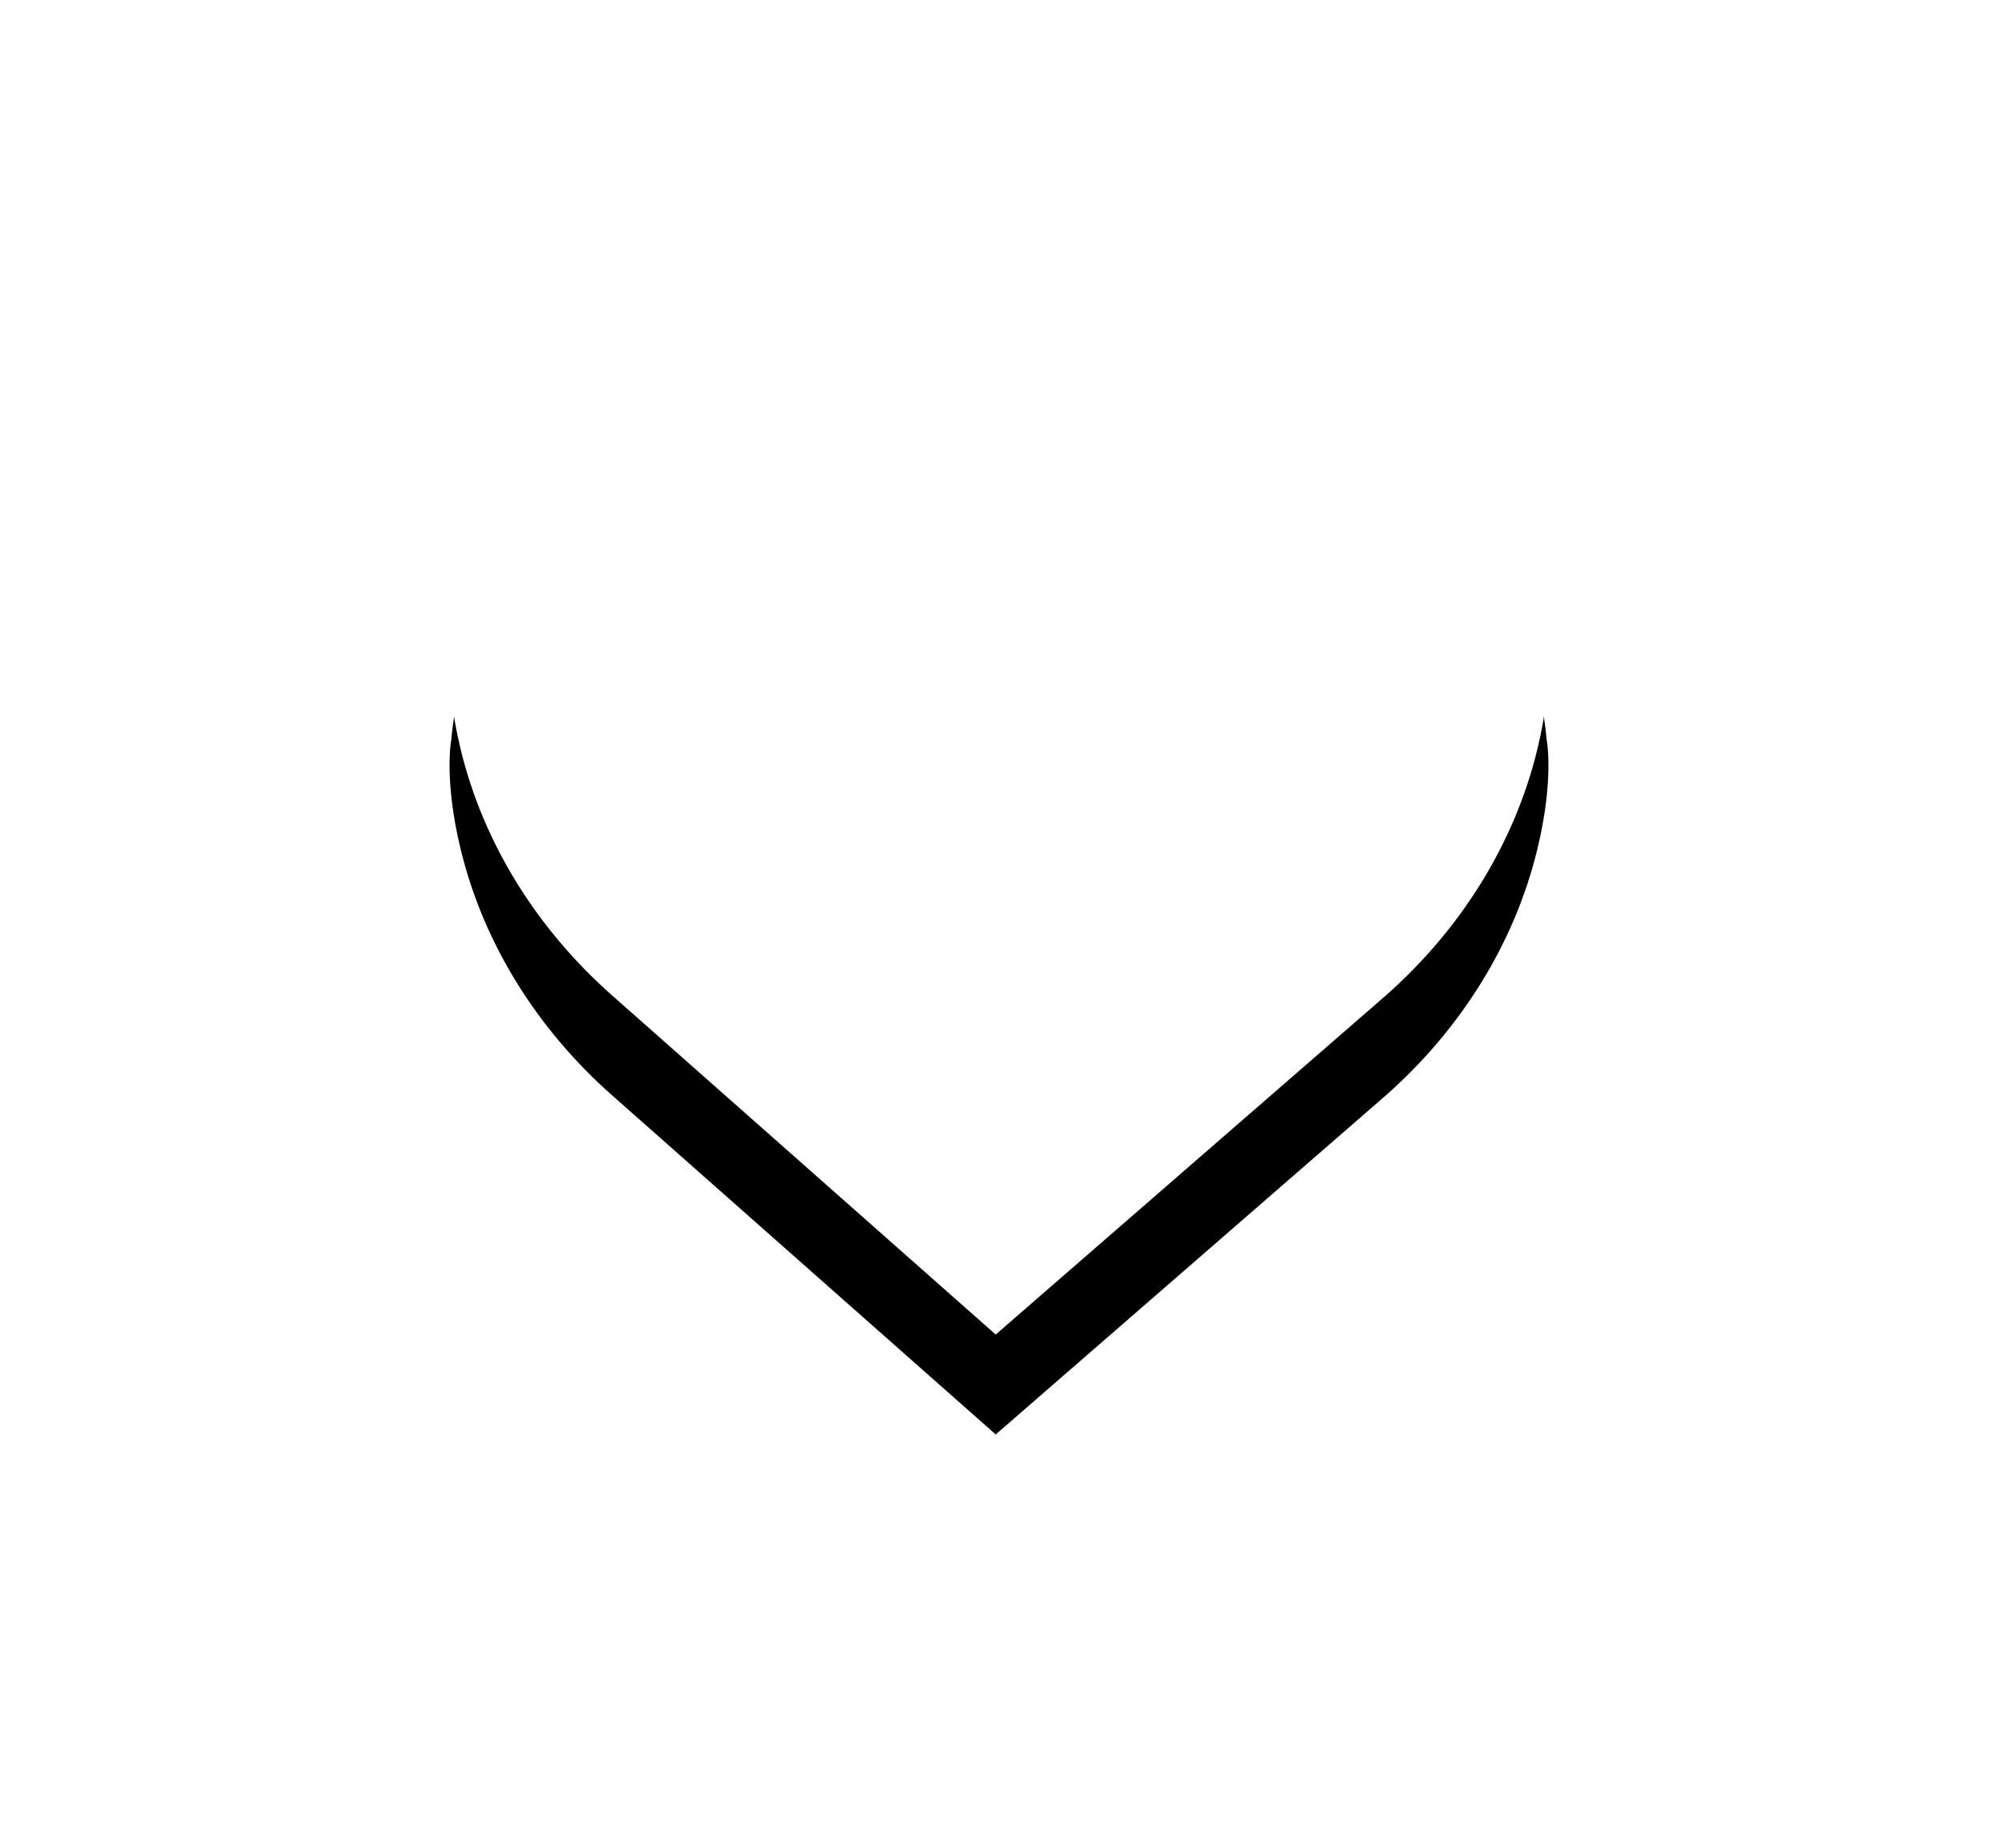
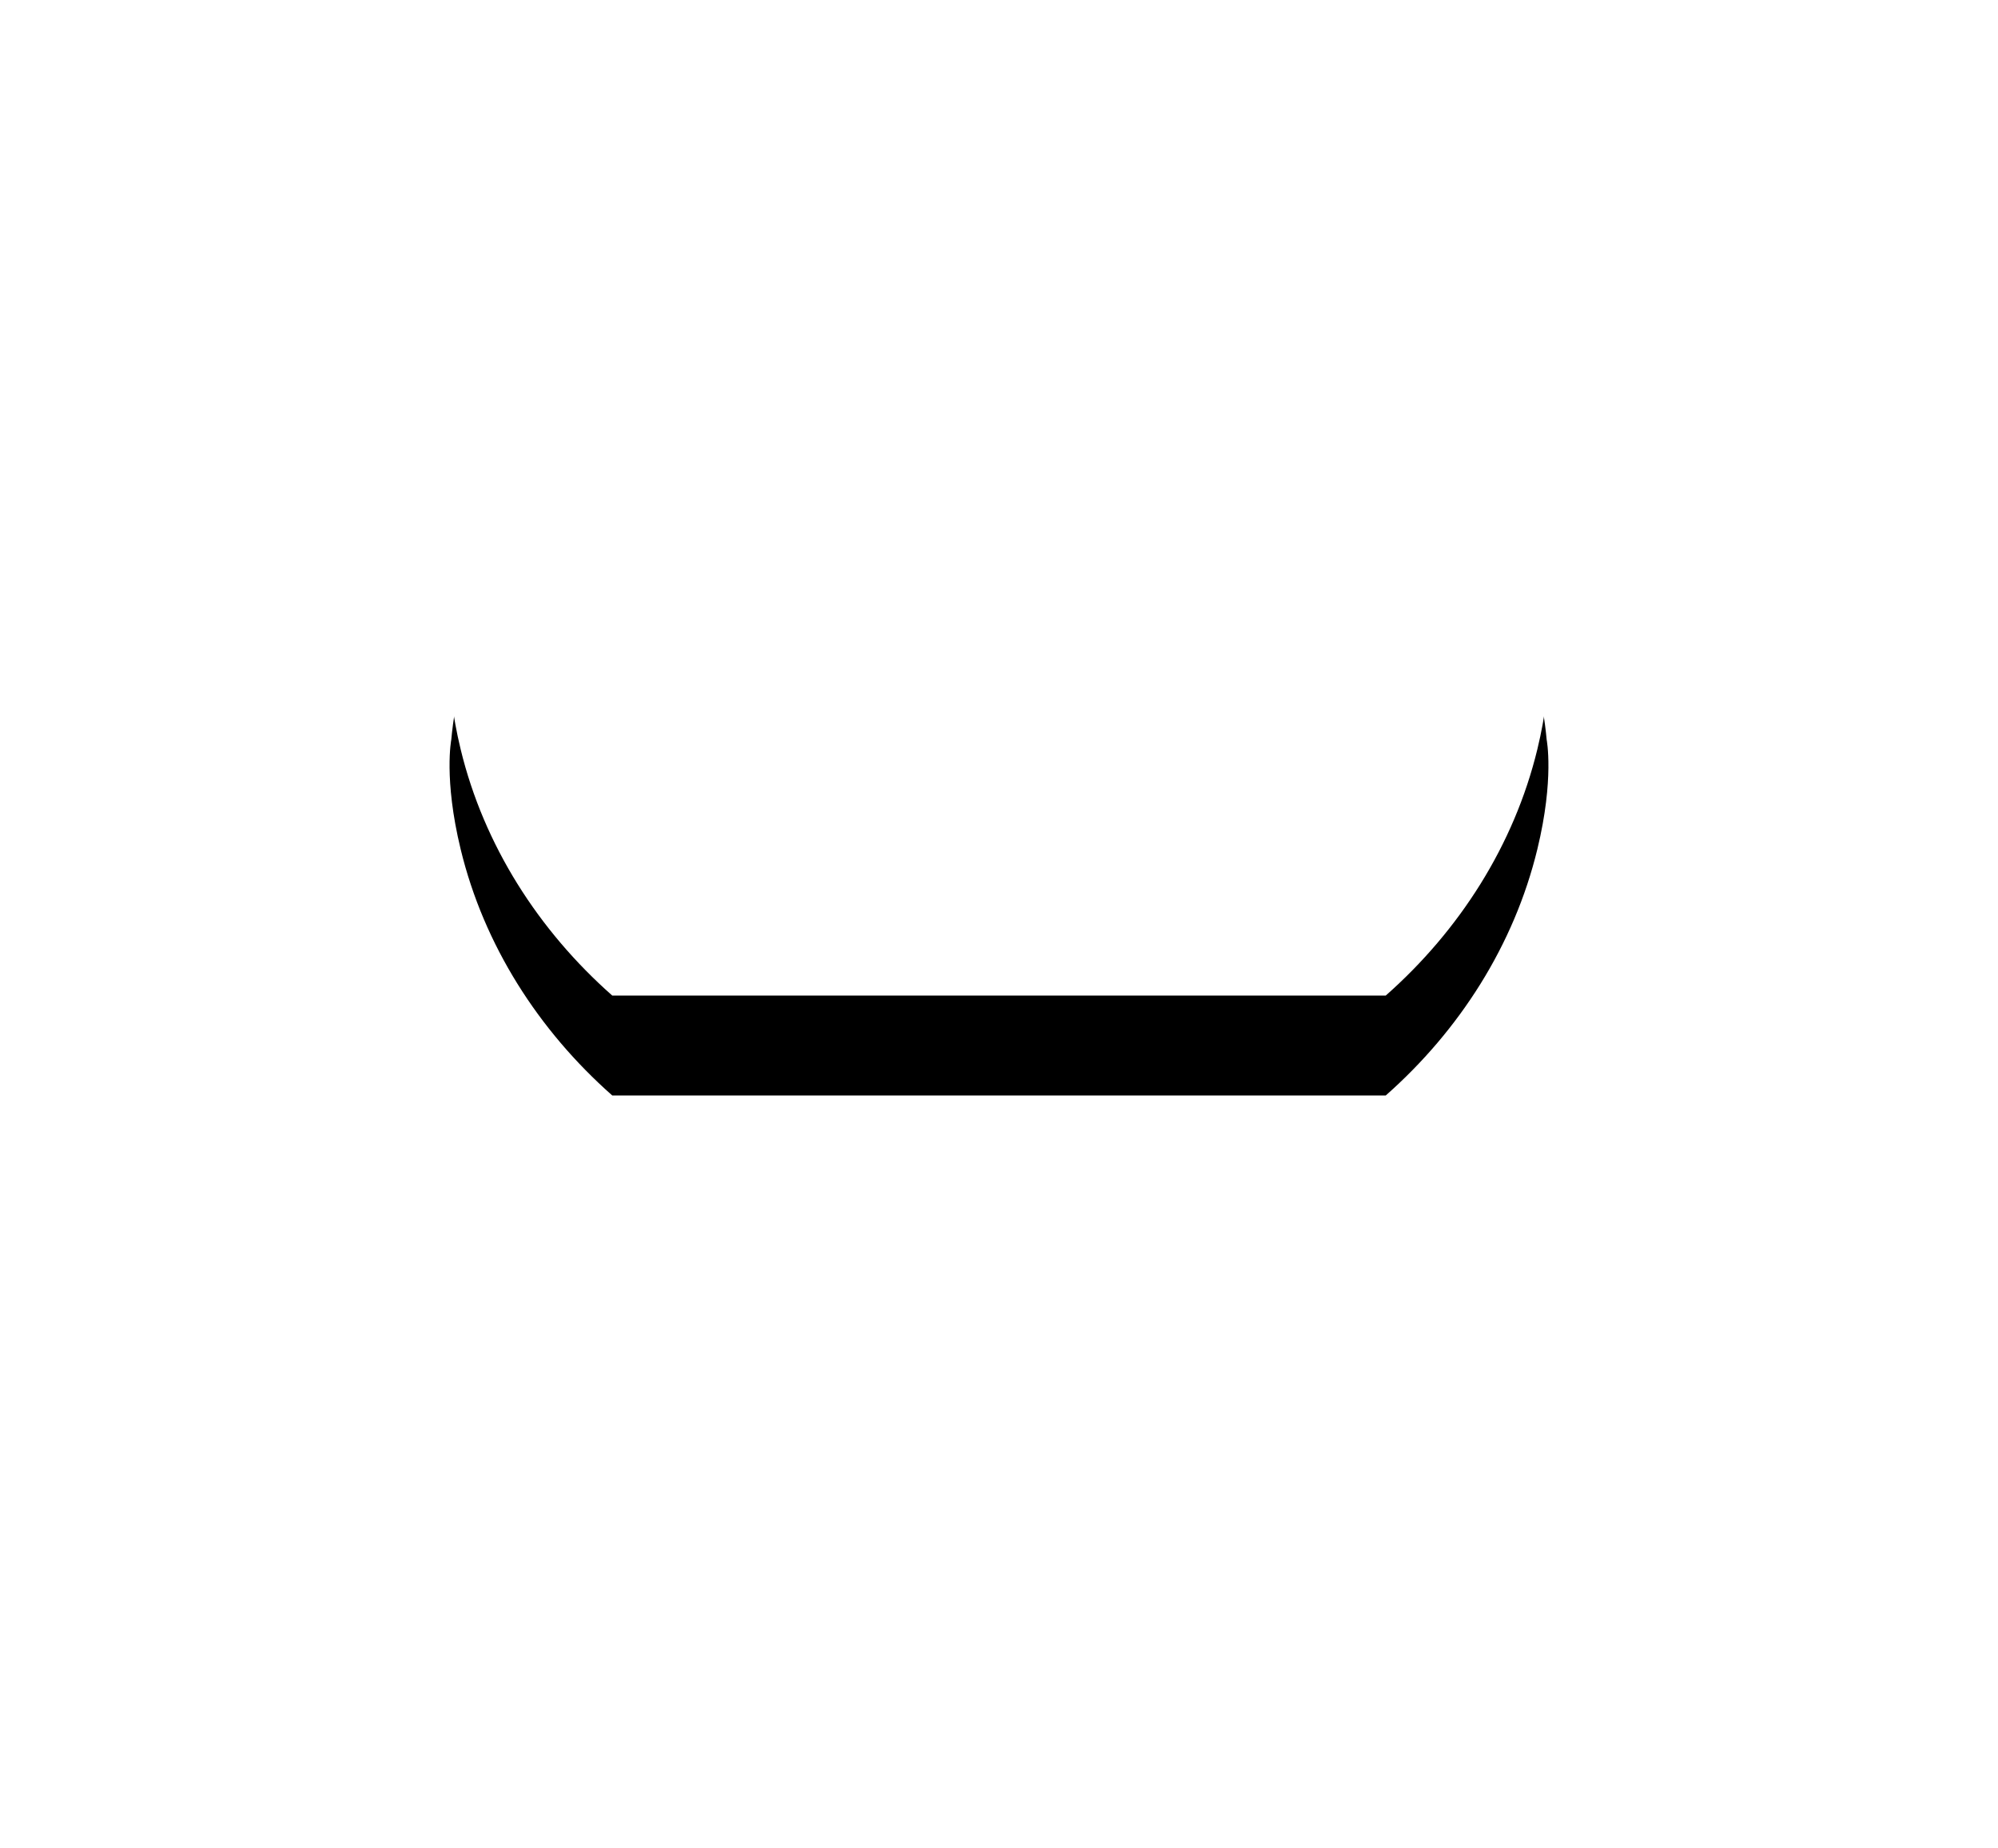
<svg xmlns="http://www.w3.org/2000/svg" xmlns:xlink="http://www.w3.org/1999/xlink" width="40px" height="37px" viewBox="0 0 40 37" version="1.1">
  <title>like-2 copy 6</title>
  <desc>Created with Sketch.</desc>
  <defs>
-     <path d="M10.934,3.483 C11.822,1.433 13.85,0 16.21,0 C19.388,0 21.677,2.649 21.964,5.805 C21.964,5.805 22.12,6.588 21.778,7.998 C21.312,9.919 20.218,11.626 18.743,12.928 L10.934,19.714 L3.257,12.928 C1.782,11.626 0.687,9.919 0.222,7.998 C-0.12,6.588 0.035,5.804 0.035,5.804 C0.323,2.648 2.612,0 5.79,0 C8.15,0 10.046,1.433 10.934,3.483 Z" id="path-1" />
+     <path d="M10.934,3.483 C11.822,1.433 13.85,0 16.21,0 C19.388,0 21.677,2.649 21.964,5.805 C21.964,5.805 22.12,6.588 21.778,7.998 C21.312,9.919 20.218,11.626 18.743,12.928 L3.257,12.928 C1.782,11.626 0.687,9.919 0.222,7.998 C-0.12,6.588 0.035,5.804 0.035,5.804 C0.323,2.648 2.612,0 5.79,0 C8.15,0 10.046,1.433 10.934,3.483 Z" id="path-1" />
    <filter x="-65.9%" y="-63.4%" width="231.8%" height="247.1%" filterUnits="objectBoundingBox" id="filter-2">
      <feOffset dx="0" dy="2" in="SourceAlpha" result="shadowOffsetOuter1" />
      <feGaussianBlur stdDeviation="4.5" in="shadowOffsetOuter1" result="shadowBlurOuter1" />
      <feColorMatrix values="0 0 0 0 0   0 0 0 0 0   0 0 0 0 0  0 0 0 0.15 0" type="matrix" in="shadowBlurOuter1" />
    </filter>
  </defs>
  <g id="Search-Page" stroke="none" stroke-width="1" fill="none" fill-rule="evenodd">
    <g id="Looking-for-a-room--grid-view/-add-new-listing" transform="translate(-105, -1205)" fill-rule="nonzero">
      <g id="like-2-copy-6" transform="translate(114, 1212)">
        <g id="Path">
          <use fill="black" fill-opacity="1" filter="url(#filter-2)" xlink:href="#path-1" />
          <use fill="#FFFFFF" xlink:href="#path-1" />
        </g>
      </g>
    </g>
  </g>
</svg>